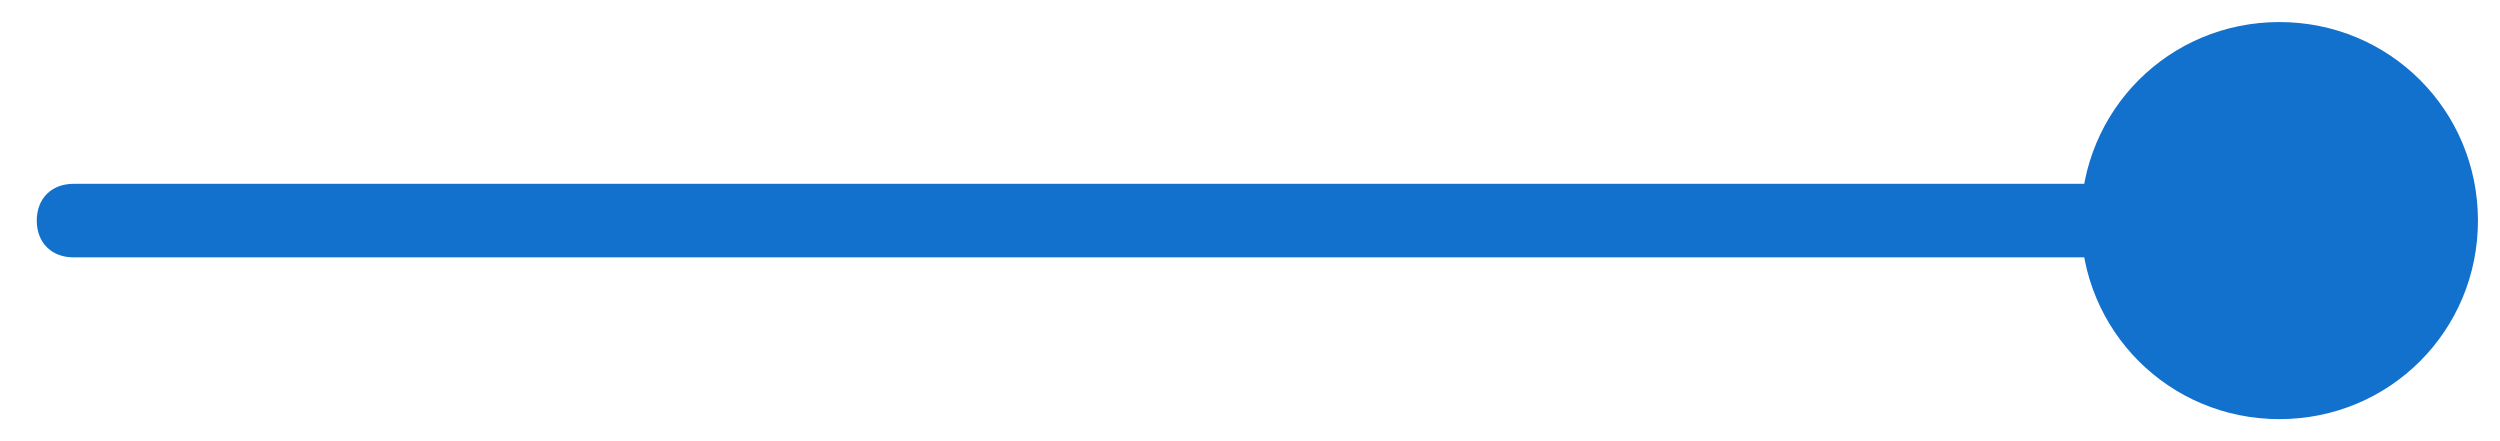
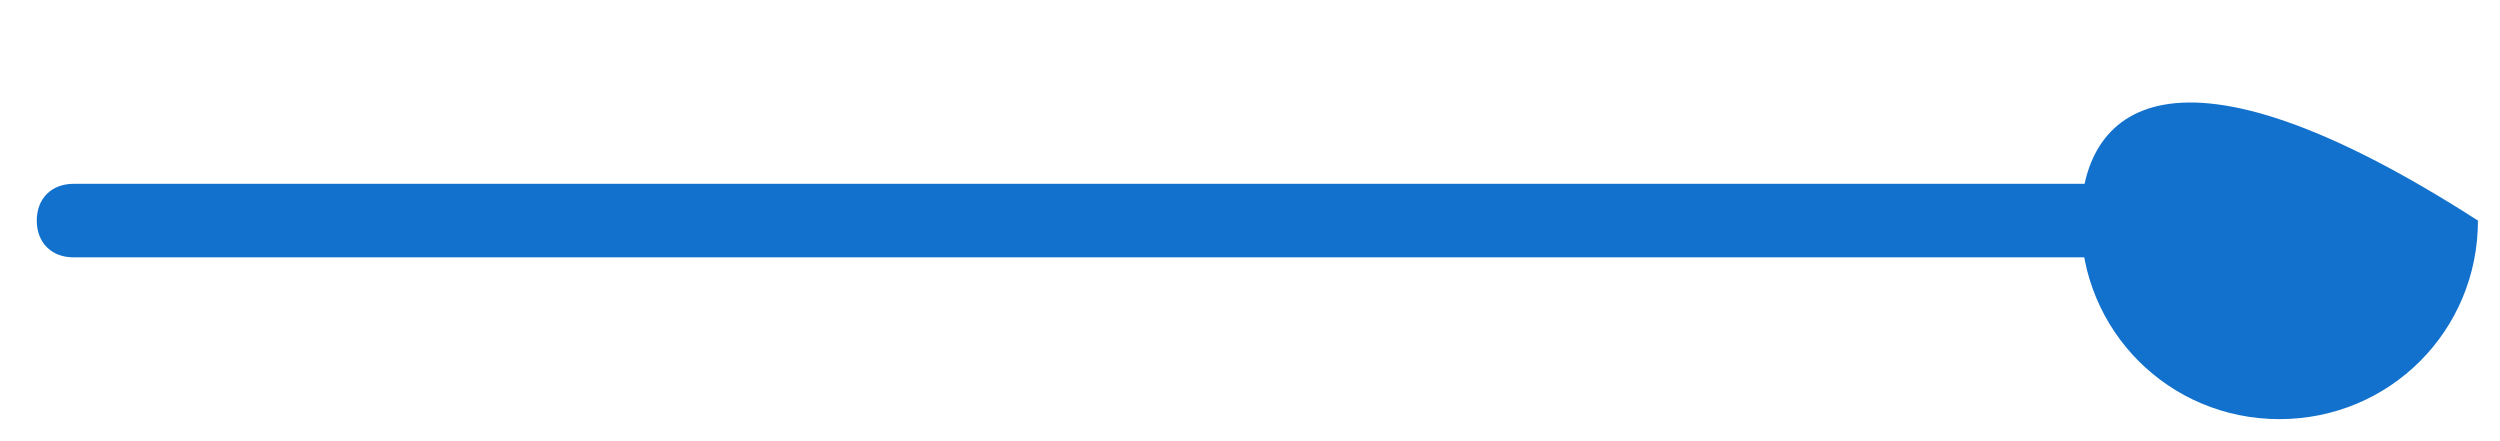
<svg xmlns="http://www.w3.org/2000/svg" version="1.1" id="Layer_1" x="0px" y="0px" viewBox="0 0 34 6" style="enable-background:new 0 0 34 6;" xml:space="preserve">
  <style type="text/css">
	.st0{fill:#1171CC;}
</style>
-   <path class="st0" d="M1,2.5C0.7,2.5,0.5,2.7,0.5,3S0.7,3.5,1,3.5V2.5z M28.3,3c0,1.5,1.2,2.7,2.7,2.7c1.5,0,2.7-1.2,2.7-2.7  S32.5,0.3,31,0.3C29.5,0.3,28.3,1.5,28.3,3z M1,3.5h30v-1H1V3.5z" />
+   <path class="st0" d="M1,2.5C0.7,2.5,0.5,2.7,0.5,3S0.7,3.5,1,3.5V2.5z M28.3,3c0,1.5,1.2,2.7,2.7,2.7c1.5,0,2.7-1.2,2.7-2.7  C29.5,0.3,28.3,1.5,28.3,3z M1,3.5h30v-1H1V3.5z" />
</svg>